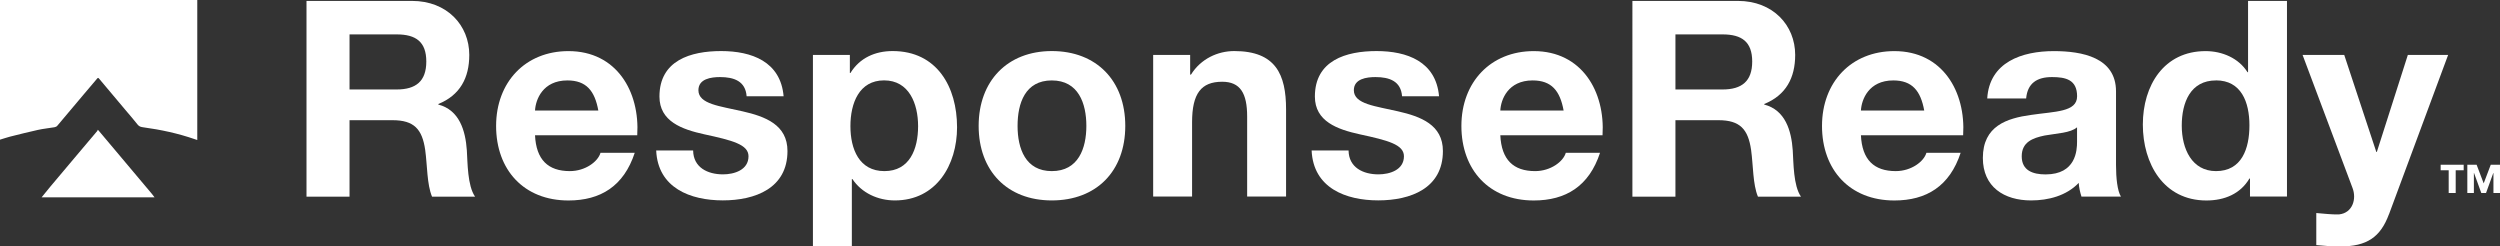
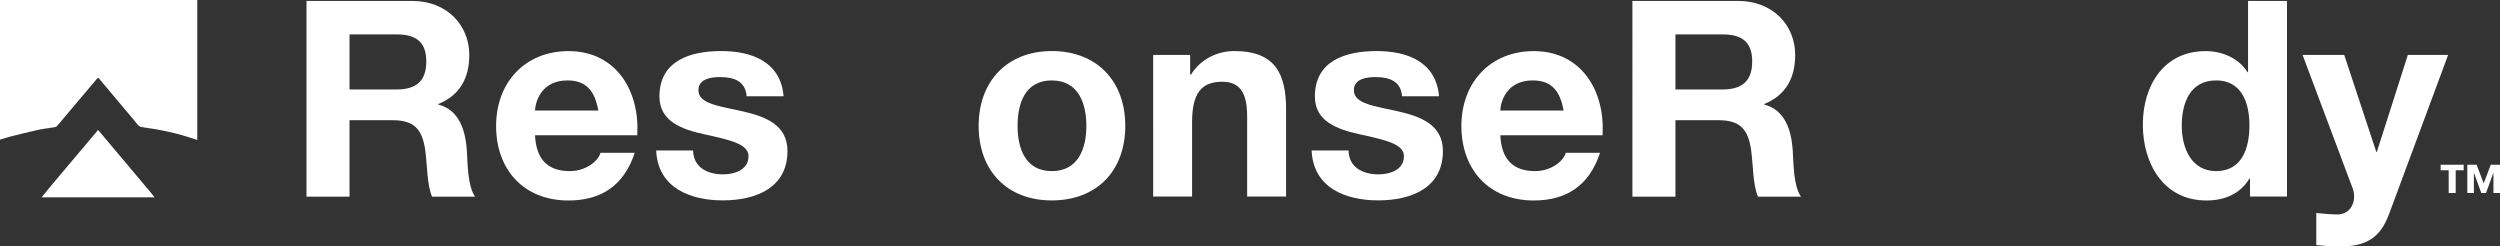
<svg xmlns="http://www.w3.org/2000/svg" id="Layer_1" viewBox="0 0 492.08 48.51">
  <rect x="0" y="0" width="492.08" height="48.51" fill="#333333" stroke="none" />
  <defs>
    <style>.cls-1{fill:#fff;stroke-width:0px;}</style>
  </defs>
  <path class="cls-1" d="M60.33.18h20.77c6.9,0,11.27,4.8,11.27,10.63,0,4.53-1.83,7.93-6.09,9.66v.11c4.15,1.08,5.34,5.12,5.61,9.01.16,2.43.11,6.96,1.62,9.12h-8.47c-1.02-2.43-.92-6.15-1.35-9.22-.59-4.04-2.16-5.83-6.42-5.83h-8.47v15.05h-8.47V.18ZM68.8,17.61h9.28c3.78,0,5.83-1.62,5.83-5.5s-2.05-5.34-5.83-5.34h-9.28v10.84Z" />
  <path class="cls-1" d="M105.31,26.61c.22,4.85,2.59,7.07,6.85,7.07,3.07,0,5.56-1.89,6.04-3.61h6.74c-2.16,6.58-6.74,9.39-13.05,9.39-8.79,0-14.24-6.04-14.24-14.67s5.77-14.73,14.24-14.73c9.49,0,14.08,7.98,13.54,16.56h-20.12ZM117.77,21.76c-.7-3.88-2.37-5.93-6.09-5.93-4.85,0-6.26,3.78-6.37,5.93h12.46Z" />
  <path class="cls-1" d="M136.43,29.63c.05,3.34,2.86,4.69,5.88,4.69,2.21,0,5.02-.86,5.02-3.56,0-2.32-3.18-3.13-8.68-4.32-4.42-.97-8.85-2.54-8.85-7.44,0-7.12,6.15-8.95,12.14-8.95s11.71,2.05,12.3,8.9h-7.28c-.22-2.97-2.48-3.78-5.23-3.78-1.73,0-4.26.32-4.26,2.59,0,2.75,4.31,3.13,8.68,4.15,4.48,1.02,8.85,2.64,8.85,7.82,0,7.34-6.37,9.71-12.73,9.71s-12.78-2.43-13.11-9.82h7.28Z" />
-   <path class="cls-1" d="M160,10.81h7.28v3.56h.11c1.83-2.97,4.85-4.32,8.31-4.32,8.74,0,12.68,7.07,12.68,15,0,7.44-4.1,14.4-12.24,14.4-3.34,0-6.53-1.46-8.36-4.21h-.11v13.27h-7.66V10.81ZM180.71,24.83c0-4.42-1.78-9.01-6.69-9.01s-6.63,4.48-6.63,9.01,1.73,8.85,6.69,8.85,6.63-4.31,6.63-8.85Z" />
  <path class="cls-1" d="M207.03,10.05c8.79,0,14.46,5.83,14.46,14.73s-5.66,14.67-14.46,14.67-14.4-5.83-14.4-14.67,5.66-14.73,14.4-14.73ZM207.03,33.68c5.23,0,6.8-4.48,6.8-8.9s-1.56-8.95-6.8-8.95-6.74,4.48-6.74,8.95,1.56,8.9,6.74,8.9Z" />
  <path class="cls-1" d="M226.98,10.81h7.28v3.88h.16c1.94-3.13,5.29-4.64,8.52-4.64,8.15,0,10.2,4.58,10.2,11.49v17.15h-7.66v-15.75c0-4.58-1.35-6.85-4.91-6.85-4.15,0-5.93,2.32-5.93,7.98v14.62h-7.66V10.81Z" />
  <path class="cls-1" d="M265.44,29.63c.05,3.34,2.86,4.69,5.88,4.69,2.21,0,5.02-.86,5.02-3.56,0-2.32-3.18-3.13-8.68-4.32-4.42-.97-8.85-2.54-8.85-7.44,0-7.12,6.15-8.95,12.14-8.95s11.7,2.05,12.3,8.9h-7.28c-.22-2.97-2.48-3.78-5.23-3.78-1.73,0-4.26.32-4.26,2.59,0,2.75,4.32,3.13,8.68,4.15,4.48,1.02,8.85,2.64,8.85,7.82,0,7.34-6.36,9.71-12.73,9.71s-12.78-2.43-13.11-9.82h7.28Z" />
  <path class="cls-1" d="M295.31,26.61c.22,4.85,2.59,7.07,6.85,7.07,3.07,0,5.56-1.89,6.04-3.61h6.74c-2.16,6.58-6.74,9.39-13.05,9.39-8.79,0-14.24-6.04-14.24-14.67s5.77-14.73,14.24-14.73c9.49,0,14.08,7.98,13.54,16.56h-20.12ZM307.77,21.76c-.7-3.88-2.37-5.93-6.1-5.93-4.85,0-6.26,3.78-6.36,5.93h12.46Z" />
  <path class="cls-1" d="M321.31.18h20.77c6.9,0,11.27,4.8,11.27,10.63,0,4.53-1.83,7.93-6.09,9.66v.11c4.15,1.08,5.34,5.12,5.61,9.01.16,2.43.11,6.96,1.62,9.12h-8.47c-1.02-2.43-.92-6.15-1.35-9.22-.59-4.04-2.16-5.83-6.42-5.83h-8.47v15.05h-8.47V.18ZM329.78,17.61h9.28c3.78,0,5.83-1.62,5.83-5.5s-2.05-5.34-5.83-5.34h-9.28v10.84Z" />
-   <path class="cls-1" d="M366.29,26.61c.22,4.85,2.59,7.07,6.85,7.07,3.07,0,5.56-1.89,6.04-3.61h6.74c-2.16,6.58-6.74,9.39-13.05,9.39-8.79,0-14.24-6.04-14.24-14.67s5.77-14.73,14.24-14.73c9.49,0,14.08,7.98,13.54,16.56h-20.12ZM378.75,21.76c-.7-3.88-2.37-5.93-6.09-5.93-4.85,0-6.26,3.78-6.37,5.93h12.46Z" />
-   <path class="cls-1" d="M391.15,19.39c.43-7.17,6.85-9.33,13.11-9.33,5.56,0,12.24,1.24,12.24,7.93v14.51c0,2.54.27,5.07.97,6.2h-7.77c-.27-.86-.49-1.78-.54-2.7-2.43,2.54-5.99,3.45-9.38,3.45-5.29,0-9.49-2.64-9.49-8.36,0-6.31,4.75-7.82,9.49-8.47,4.69-.7,9.06-.54,9.06-3.67,0-3.29-2.27-3.78-4.96-3.78-2.91,0-4.8,1.19-5.07,4.21h-7.66ZM408.84,25.05c-1.29,1.13-3.99,1.19-6.37,1.62-2.37.49-4.53,1.29-4.53,4.1s2.21,3.56,4.69,3.56c5.99,0,6.2-4.75,6.2-6.42v-2.86Z" />
  <path class="cls-1" d="M442.87,35.14h-.11c-1.78,3.02-4.91,4.32-8.47,4.32-8.42,0-12.51-7.23-12.51-14.94s4.15-14.46,12.35-14.46c3.29,0,6.53,1.4,8.25,4.15h.11V.18h7.66v38.51h-7.28v-3.56ZM436.18,15.83c-5.02,0-6.74,4.32-6.74,8.9s2,8.95,6.74,8.95c5.07,0,6.58-4.42,6.58-9.01s-1.62-8.85-6.58-8.85Z" />
  <path class="cls-1" d="M470.21,42.2c-1.67,4.48-4.32,6.31-9.6,6.31-1.56,0-3.13-.11-4.69-.27v-6.31c1.46.11,2.97.32,4.48.27,2.64-.27,3.51-3.02,2.64-5.23l-9.82-26.16h8.2l6.31,19.09h.11l6.1-19.09h7.93l-11.65,31.39Z" />
  <path class="cls-1" d="M484.94,33.51h-1.58v4.48h-1.38v-4.48h-1.58v-1.08h4.53v1.08ZM492.08,37.99h-1.29v-3.94h-.03l-1.43,3.94h-.93l-1.43-3.94h-.03v3.94h-1.29v-5.56h1.83l1.39,3.66,1.39-3.66h1.82v5.56Z" />
  <path class="cls-1" d="M0,27.51V0h38.83v27.56c-.16-.05-.32-.1-.48-.16-3.31-1.15-6.73-1.88-10.19-2.35-.4-.05-.76-.14-1.05-.5-.76-.97-1.57-1.89-2.36-2.83-1.75-2.07-3.49-4.15-5.24-6.23-.17-.21-.24-.21-.41,0-.88,1.03-1.76,2.07-2.63,3.1-1.73,2.06-3.45,4.11-5.19,6.16-.12.15-.35.26-.54.29-1.09.19-2.2.29-3.28.53-1.85.4-3.68.88-5.51,1.33-.66.17-1.3.4-1.95.59" />
  <path class="cls-1" d="M8.2,38.83c.56-.68,1.1-1.37,1.66-2.04,1.59-1.9,3.19-3.8,4.79-5.69,1.5-1.78,3-3.55,4.5-5.33.05-.06.06-.15.09-.23l.11.09c1.11,1.32,2.22,2.64,3.33,3.95,2.4,2.85,4.8,5.71,7.2,8.56.19.23.36.47.54.7H8.2Z" />
</svg>